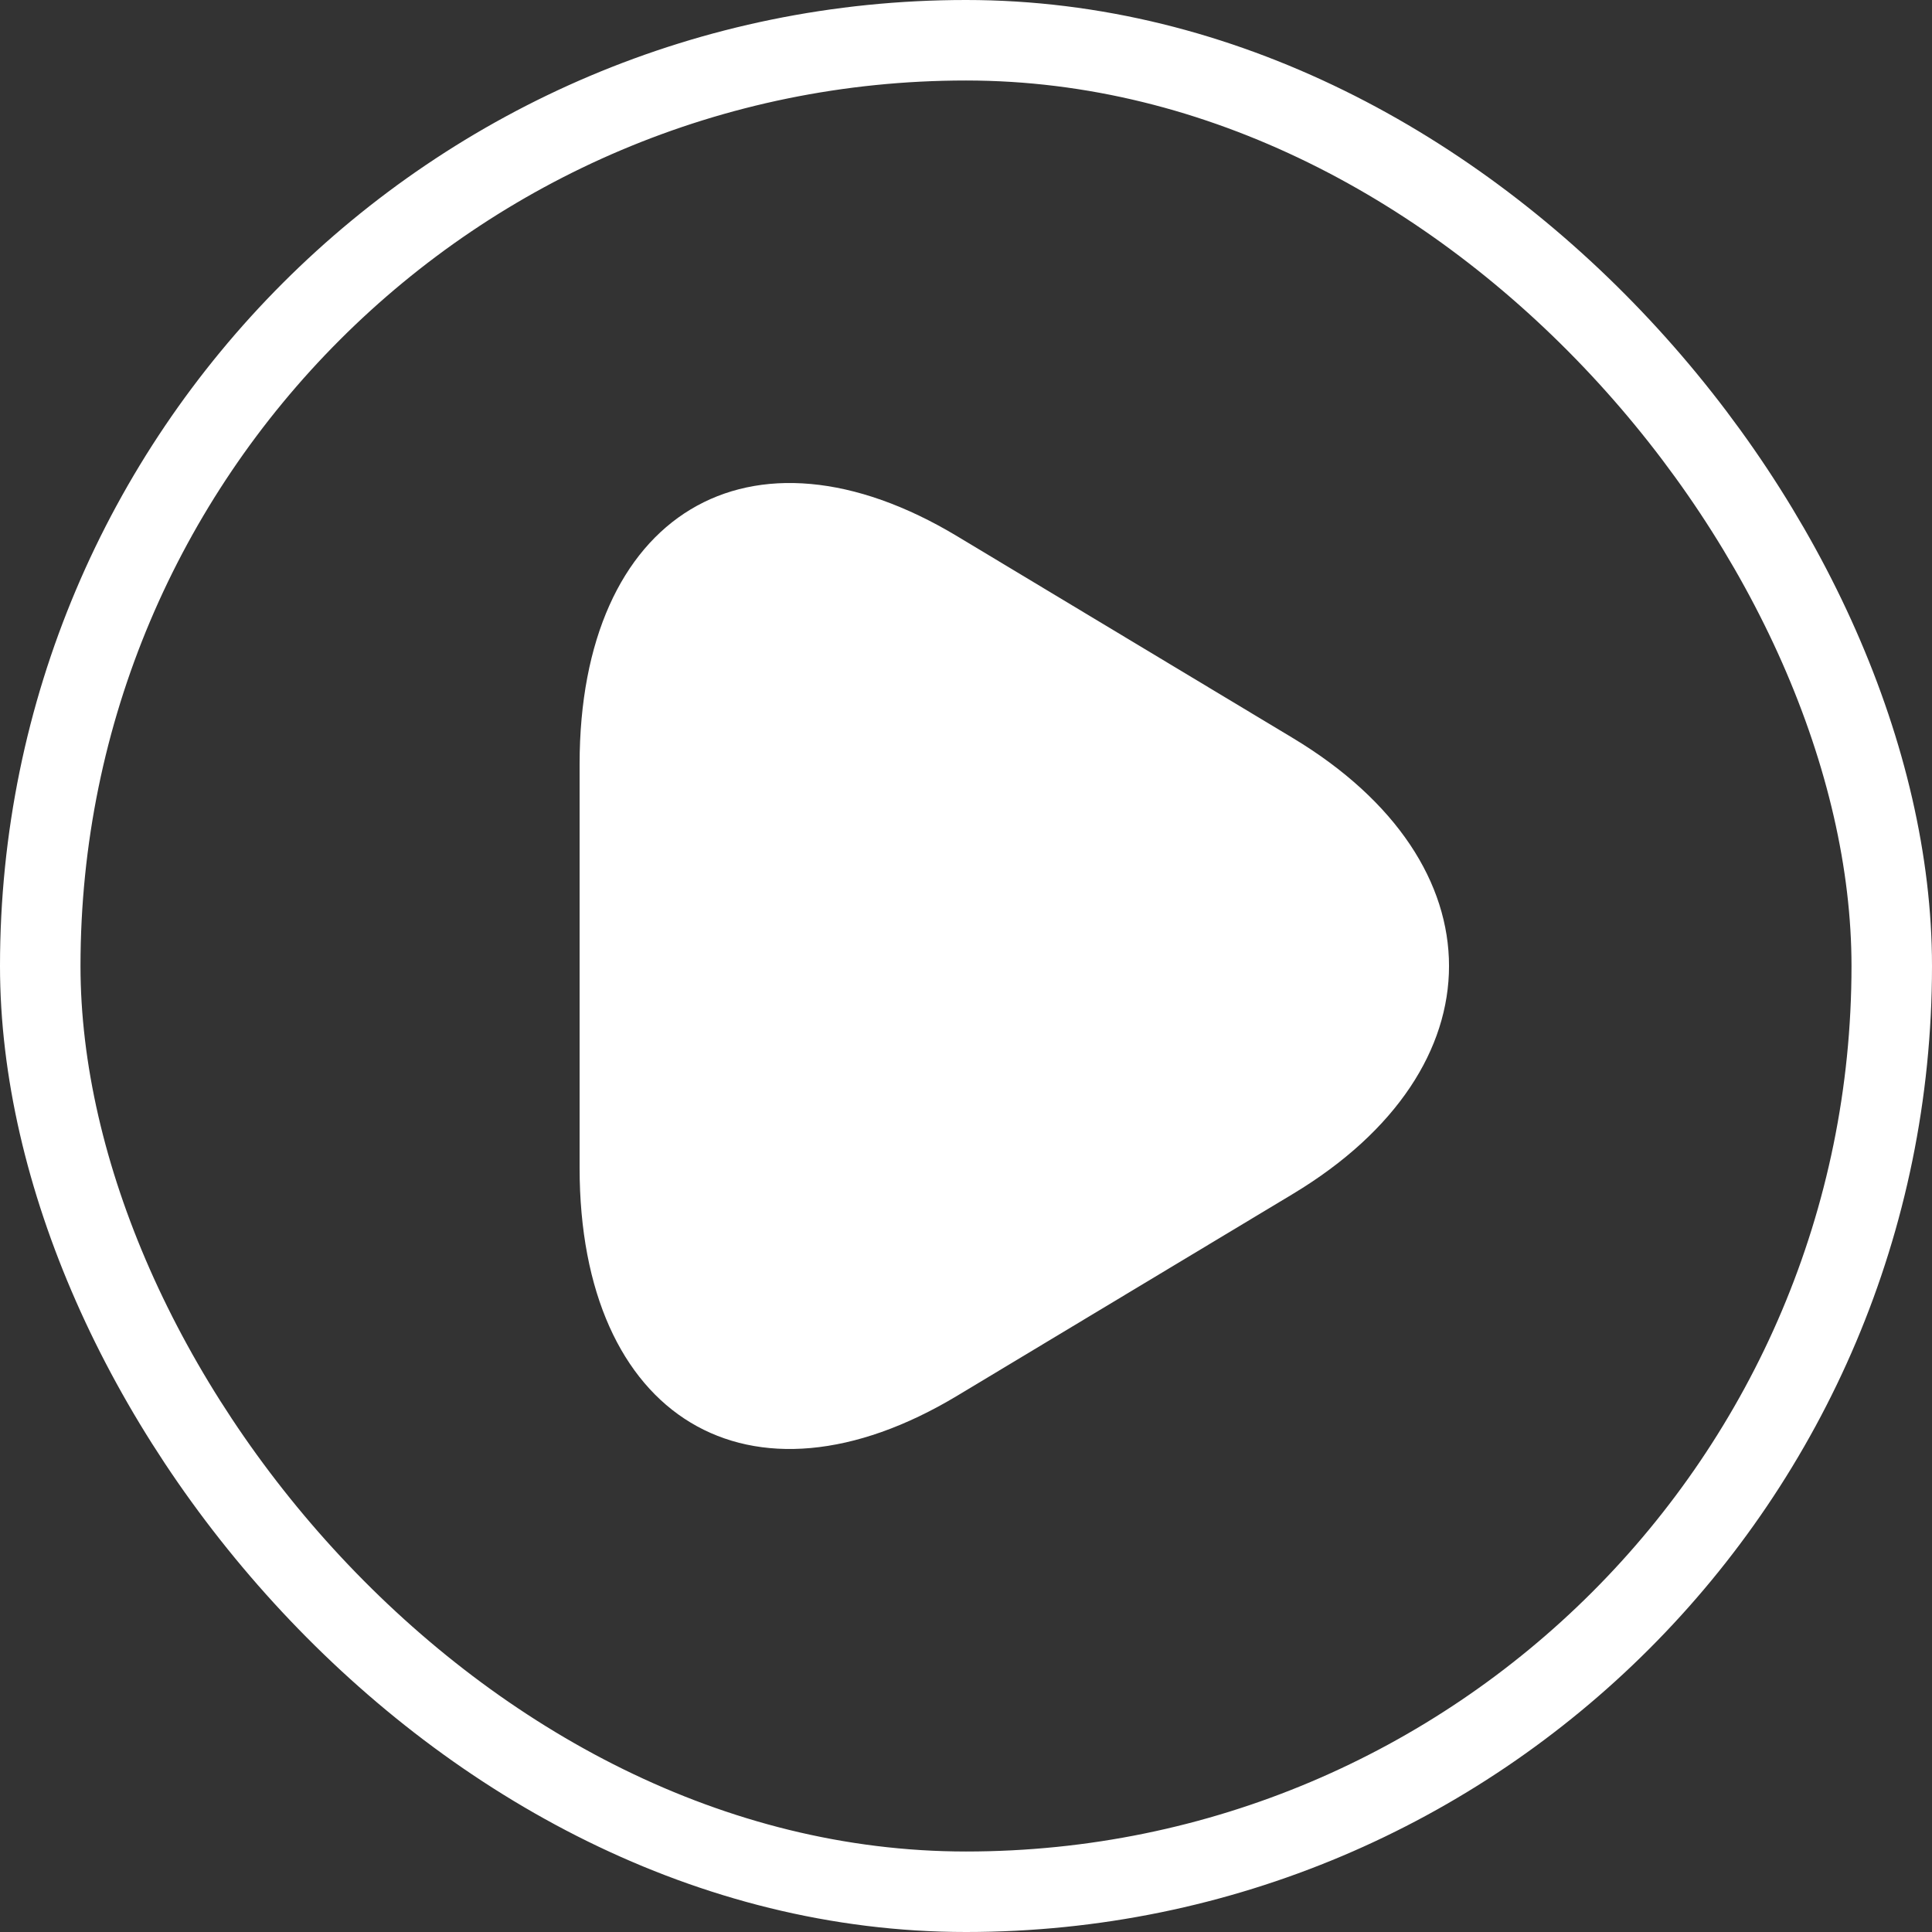
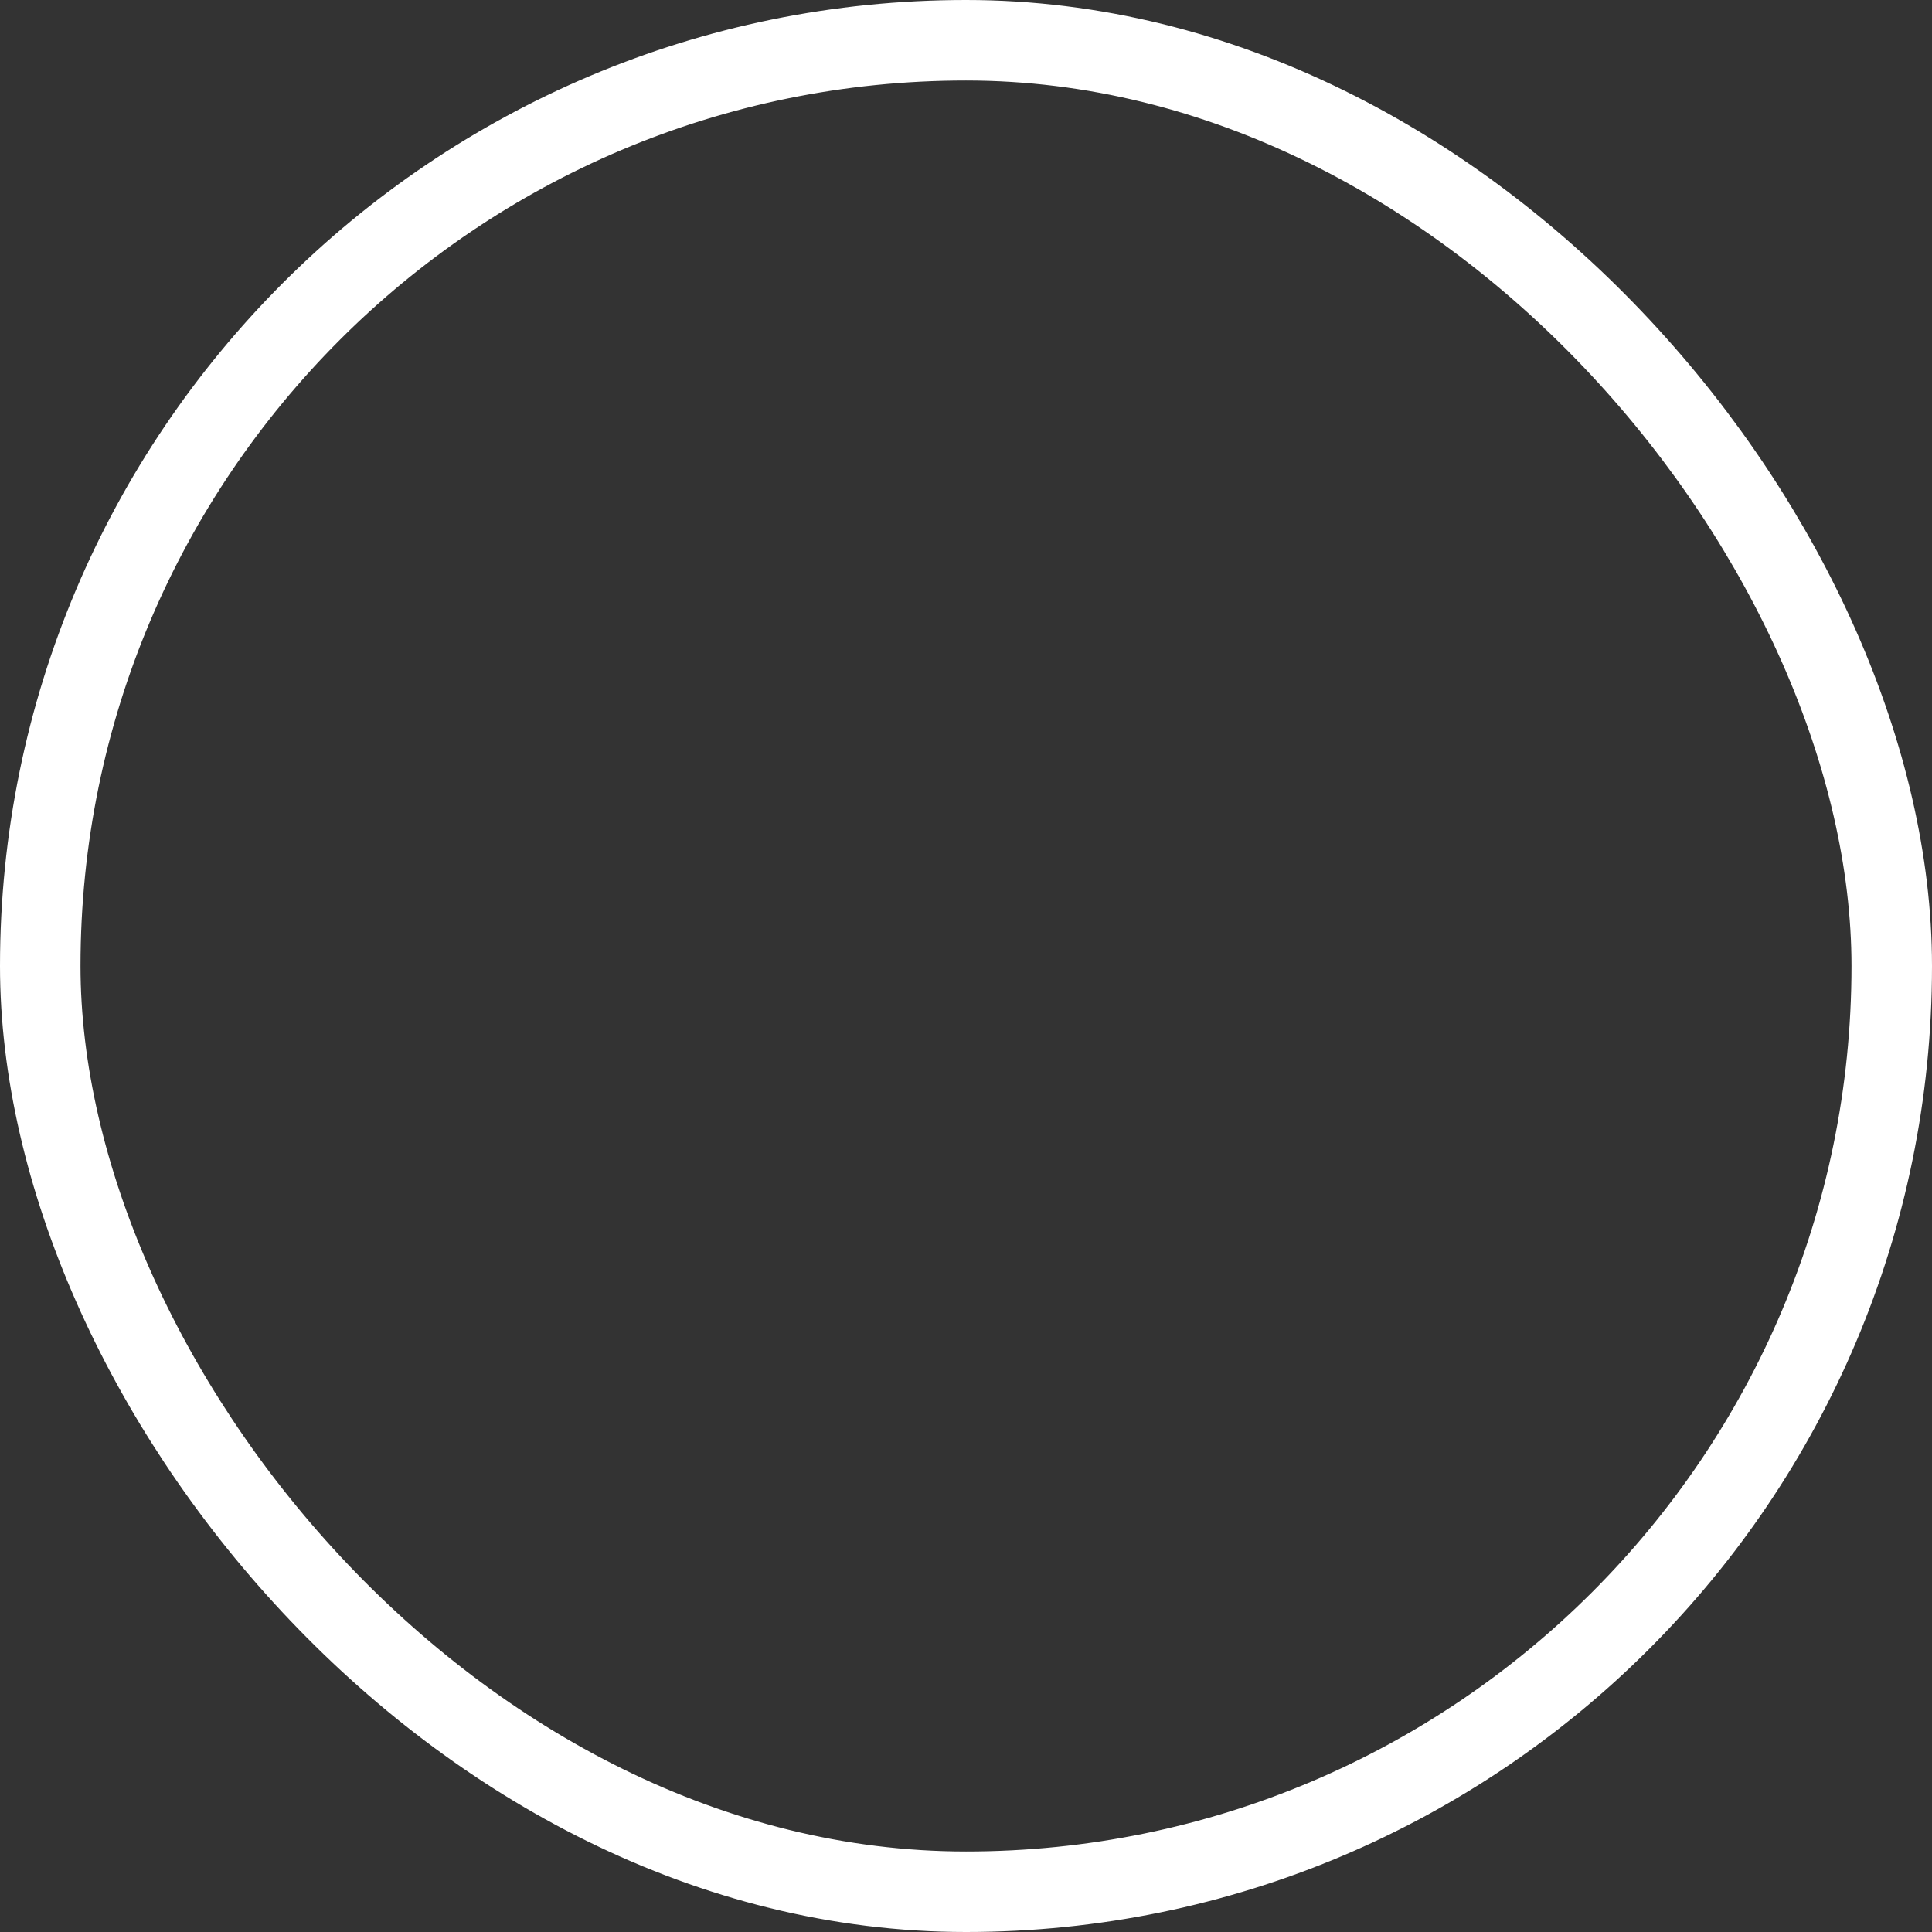
<svg xmlns="http://www.w3.org/2000/svg" width="24" height="24" viewBox="0 0 24 24" fill="none">
  <rect x="0" y="0" width="24" height="24" fill="#333333" stroke="none" />
  <rect x="0.5" y="0.5" width="23" height="23" rx="11.5" stroke="white" />
-   <path d="M7.2 12V9.494C7.2 6.382 9.311 5.108 11.895 6.664L13.979 7.917L16.063 9.17C18.646 10.726 18.646 13.274 16.063 14.83L13.979 16.083L11.895 17.336C9.311 18.892 7.2 17.618 7.2 14.506V12Z" fill="white" />
</svg>